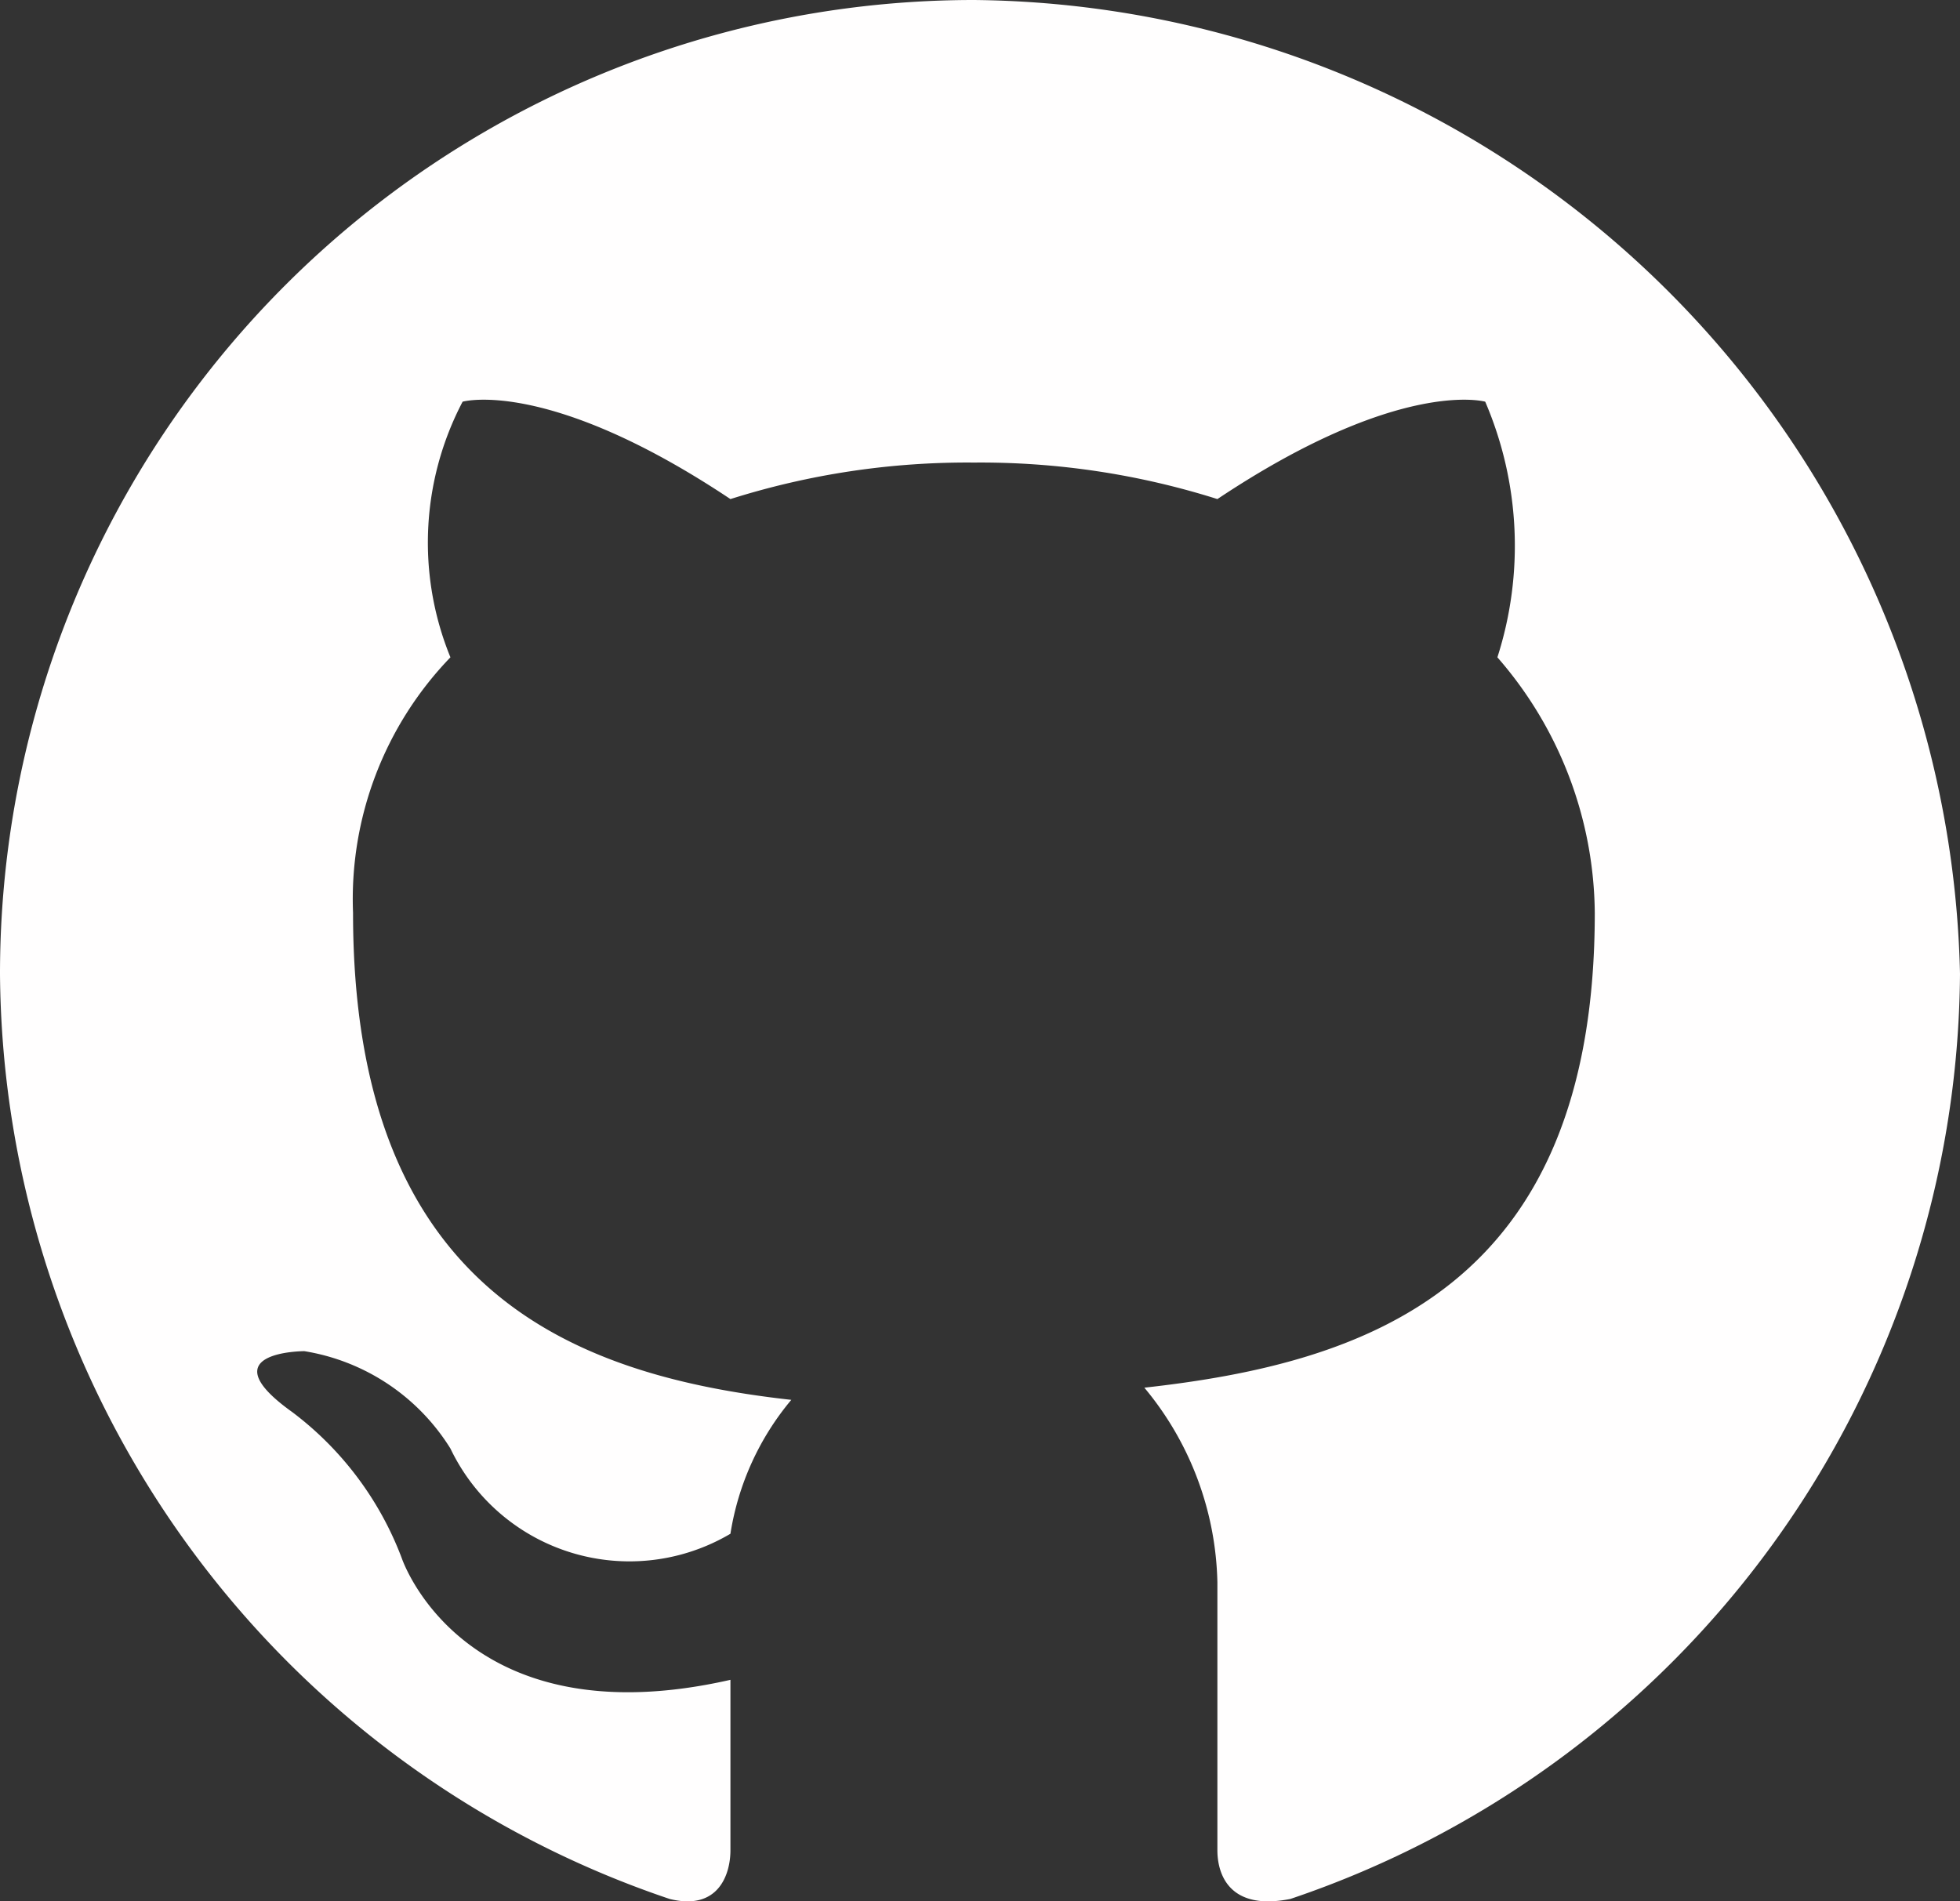
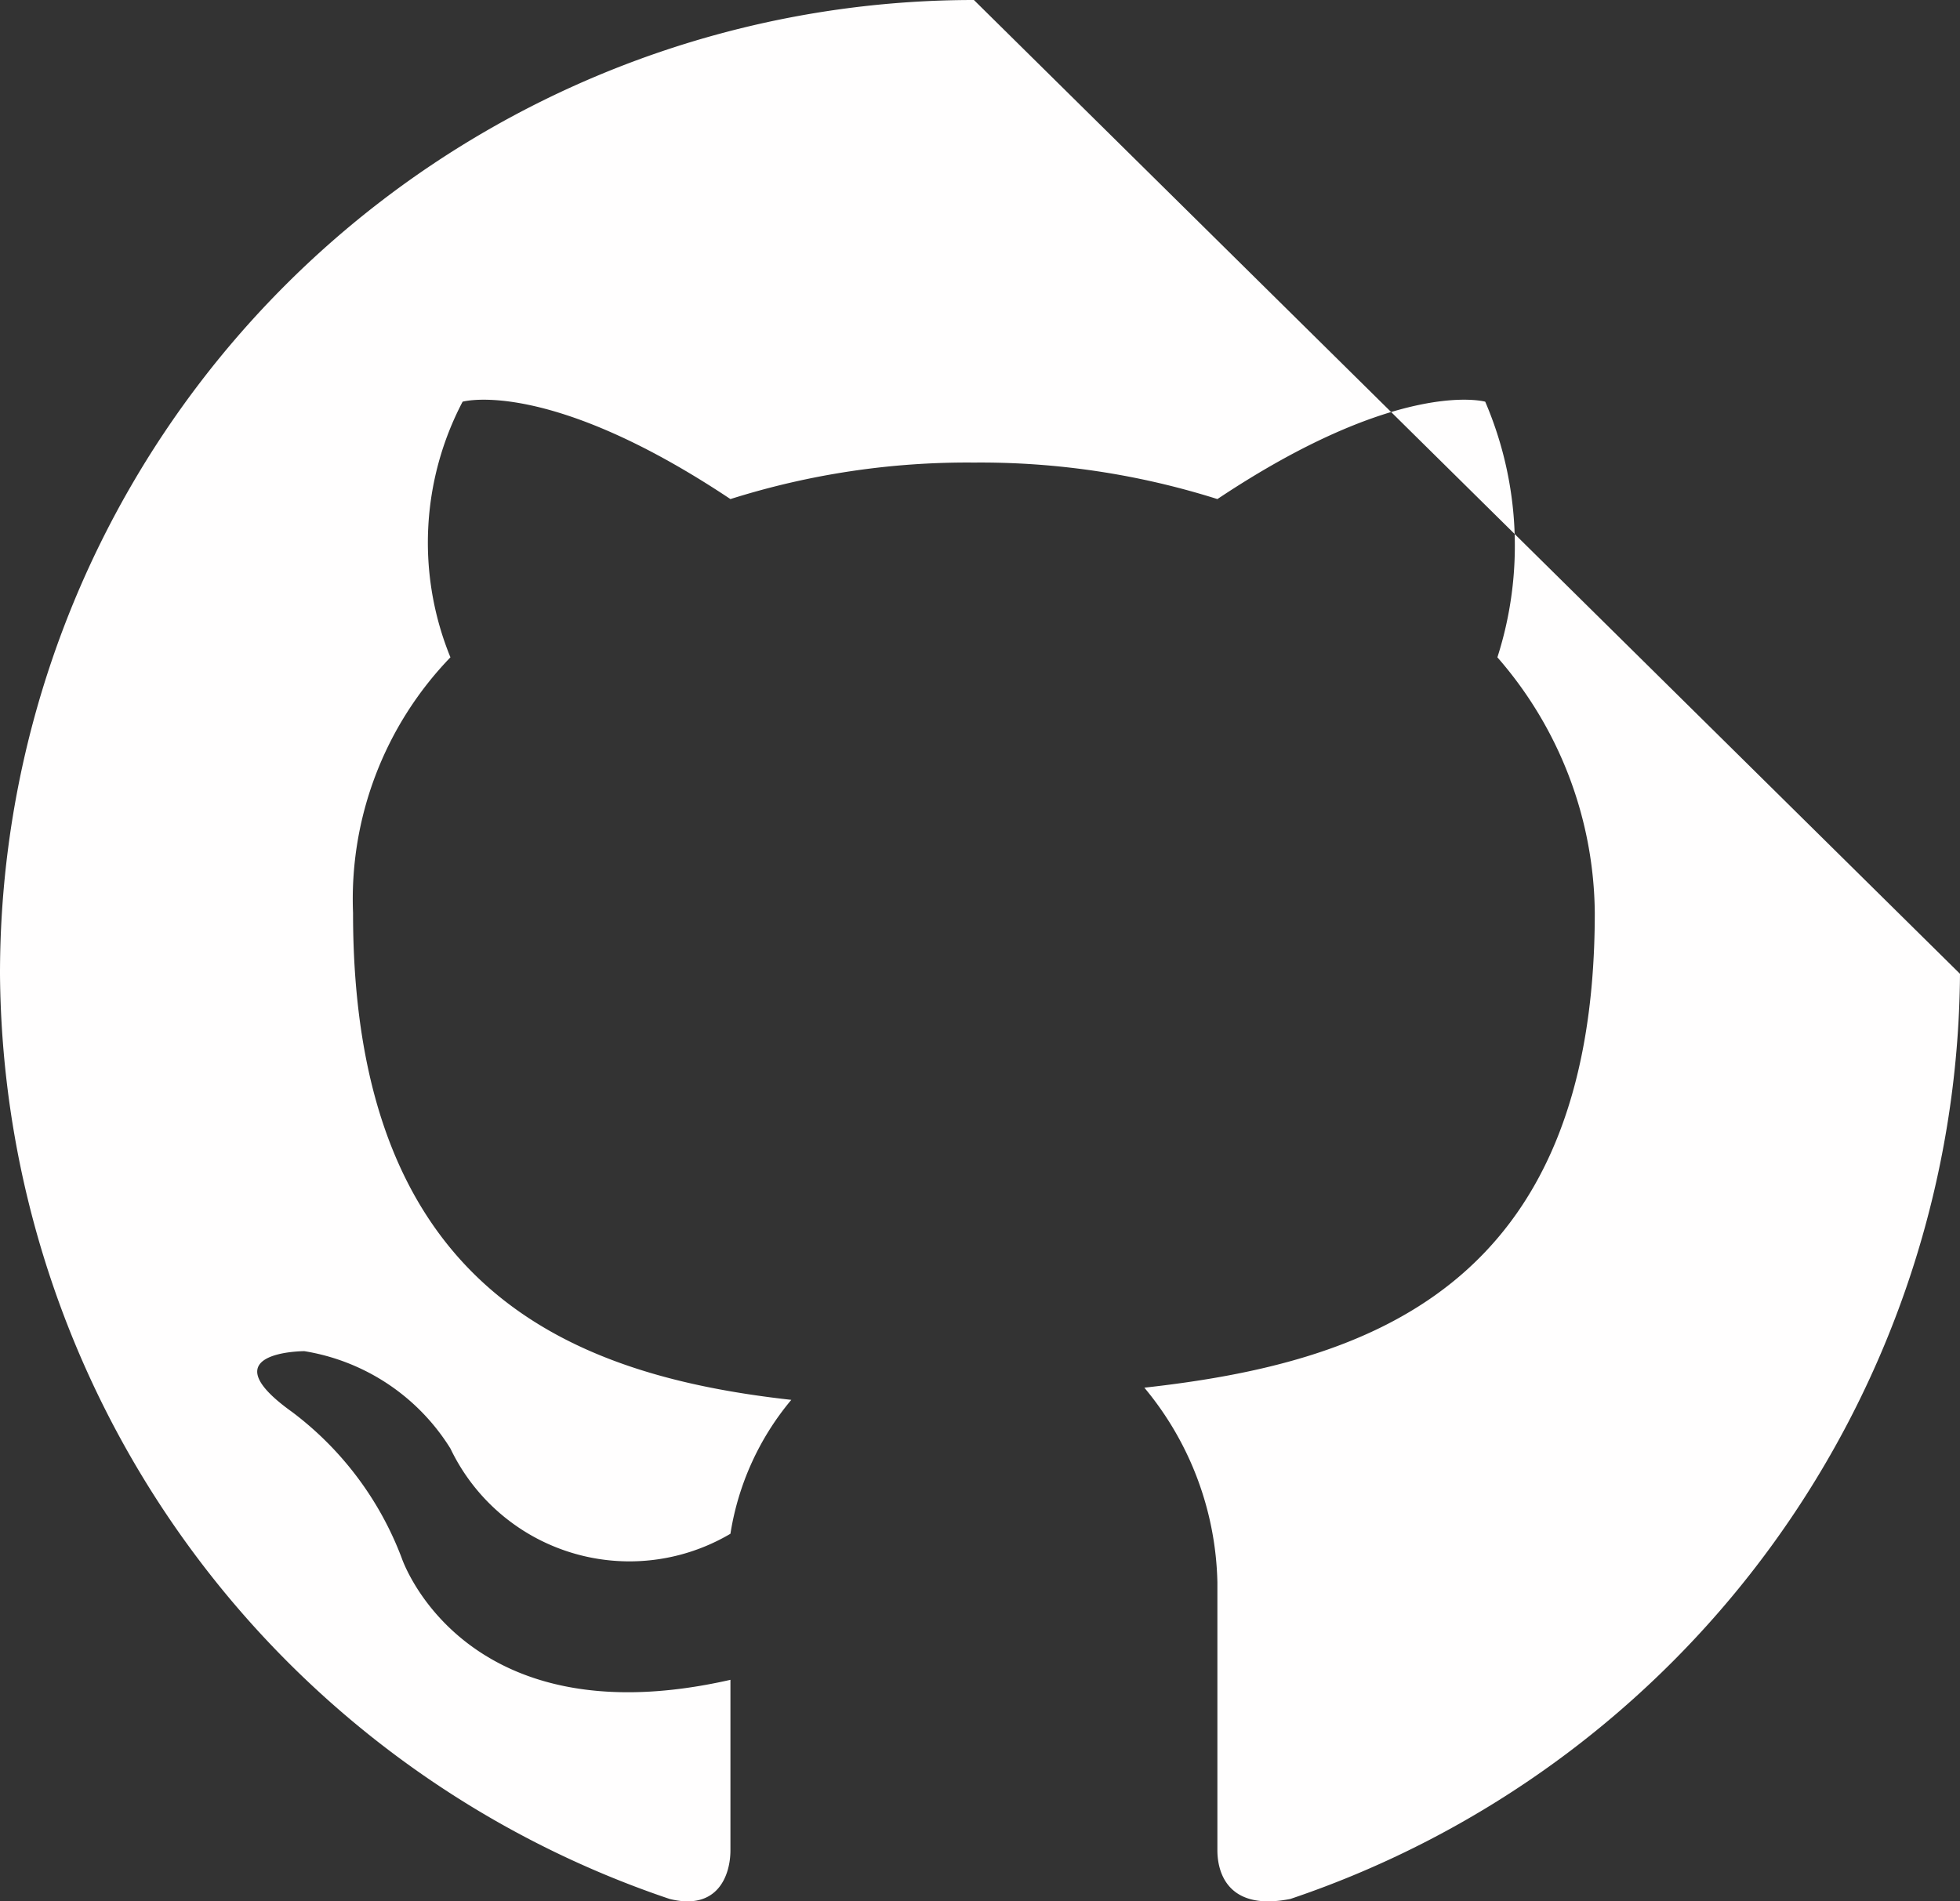
<svg xmlns="http://www.w3.org/2000/svg" id="Livello_1" data-name="Livello 1" viewBox="0 0 16.1 15.62">
  <rect x="0" y="0" width="16.1" height="15.62" fill="#333333" stroke="none" />
  <title>github</title>
-   <path d="M8,.2a8,8,0,0,0-8,8,8.08,8.08,0,0,0,5.5,7.6c.4.1.5-.2.5-.4V14c-2.2.5-2.7-1-2.7-1a2.69,2.69,0,0,0-.9-1.2c-.7-.5.1-.5.1-.5a1.74,1.74,0,0,1,1.2.8,1.63,1.63,0,0,0,2.3.7,2.26,2.26,0,0,1,.5-1.1c-1.8-.2-3.6-.9-3.6-4a2.86,2.86,0,0,1,.8-2.1,2.49,2.49,0,0,1,.1-2.1s.7-.2,2.2.8A6.45,6.45,0,0,1,8,4a6.45,6.45,0,0,1,2,.3c1.5-1,2.2-.8,2.2-.8a3,3,0,0,1,.1,2.1,3.23,3.23,0,0,1,.8,2.1c0,3.1-1.9,3.7-3.7,3.9a2.58,2.58,0,0,1,.6,1.6v2.2c0,.2.1.5.6.4a8.08,8.08,0,0,0,5.5-7.6A8.18,8.18,0,0,0,8,.2Z" transform="translate(0 -0.2)" style="fill:#fffefe" />
+   <path d="M8,.2a8,8,0,0,0-8,8,8.08,8.08,0,0,0,5.5,7.6c.4.1.5-.2.5-.4V14c-2.2.5-2.7-1-2.7-1a2.69,2.69,0,0,0-.9-1.2c-.7-.5.1-.5.1-.5a1.74,1.74,0,0,1,1.2.8,1.63,1.63,0,0,0,2.3.7,2.26,2.26,0,0,1,.5-1.1c-1.8-.2-3.6-.9-3.6-4a2.86,2.86,0,0,1,.8-2.1,2.49,2.49,0,0,1,.1-2.1s.7-.2,2.2.8A6.45,6.45,0,0,1,8,4a6.45,6.45,0,0,1,2,.3c1.5-1,2.2-.8,2.2-.8a3,3,0,0,1,.1,2.1,3.23,3.23,0,0,1,.8,2.1c0,3.1-1.9,3.7-3.7,3.9a2.58,2.58,0,0,1,.6,1.6v2.2c0,.2.1.5.6.4a8.08,8.08,0,0,0,5.5-7.6Z" transform="translate(0 -0.2)" style="fill:#fffefe" />
</svg>